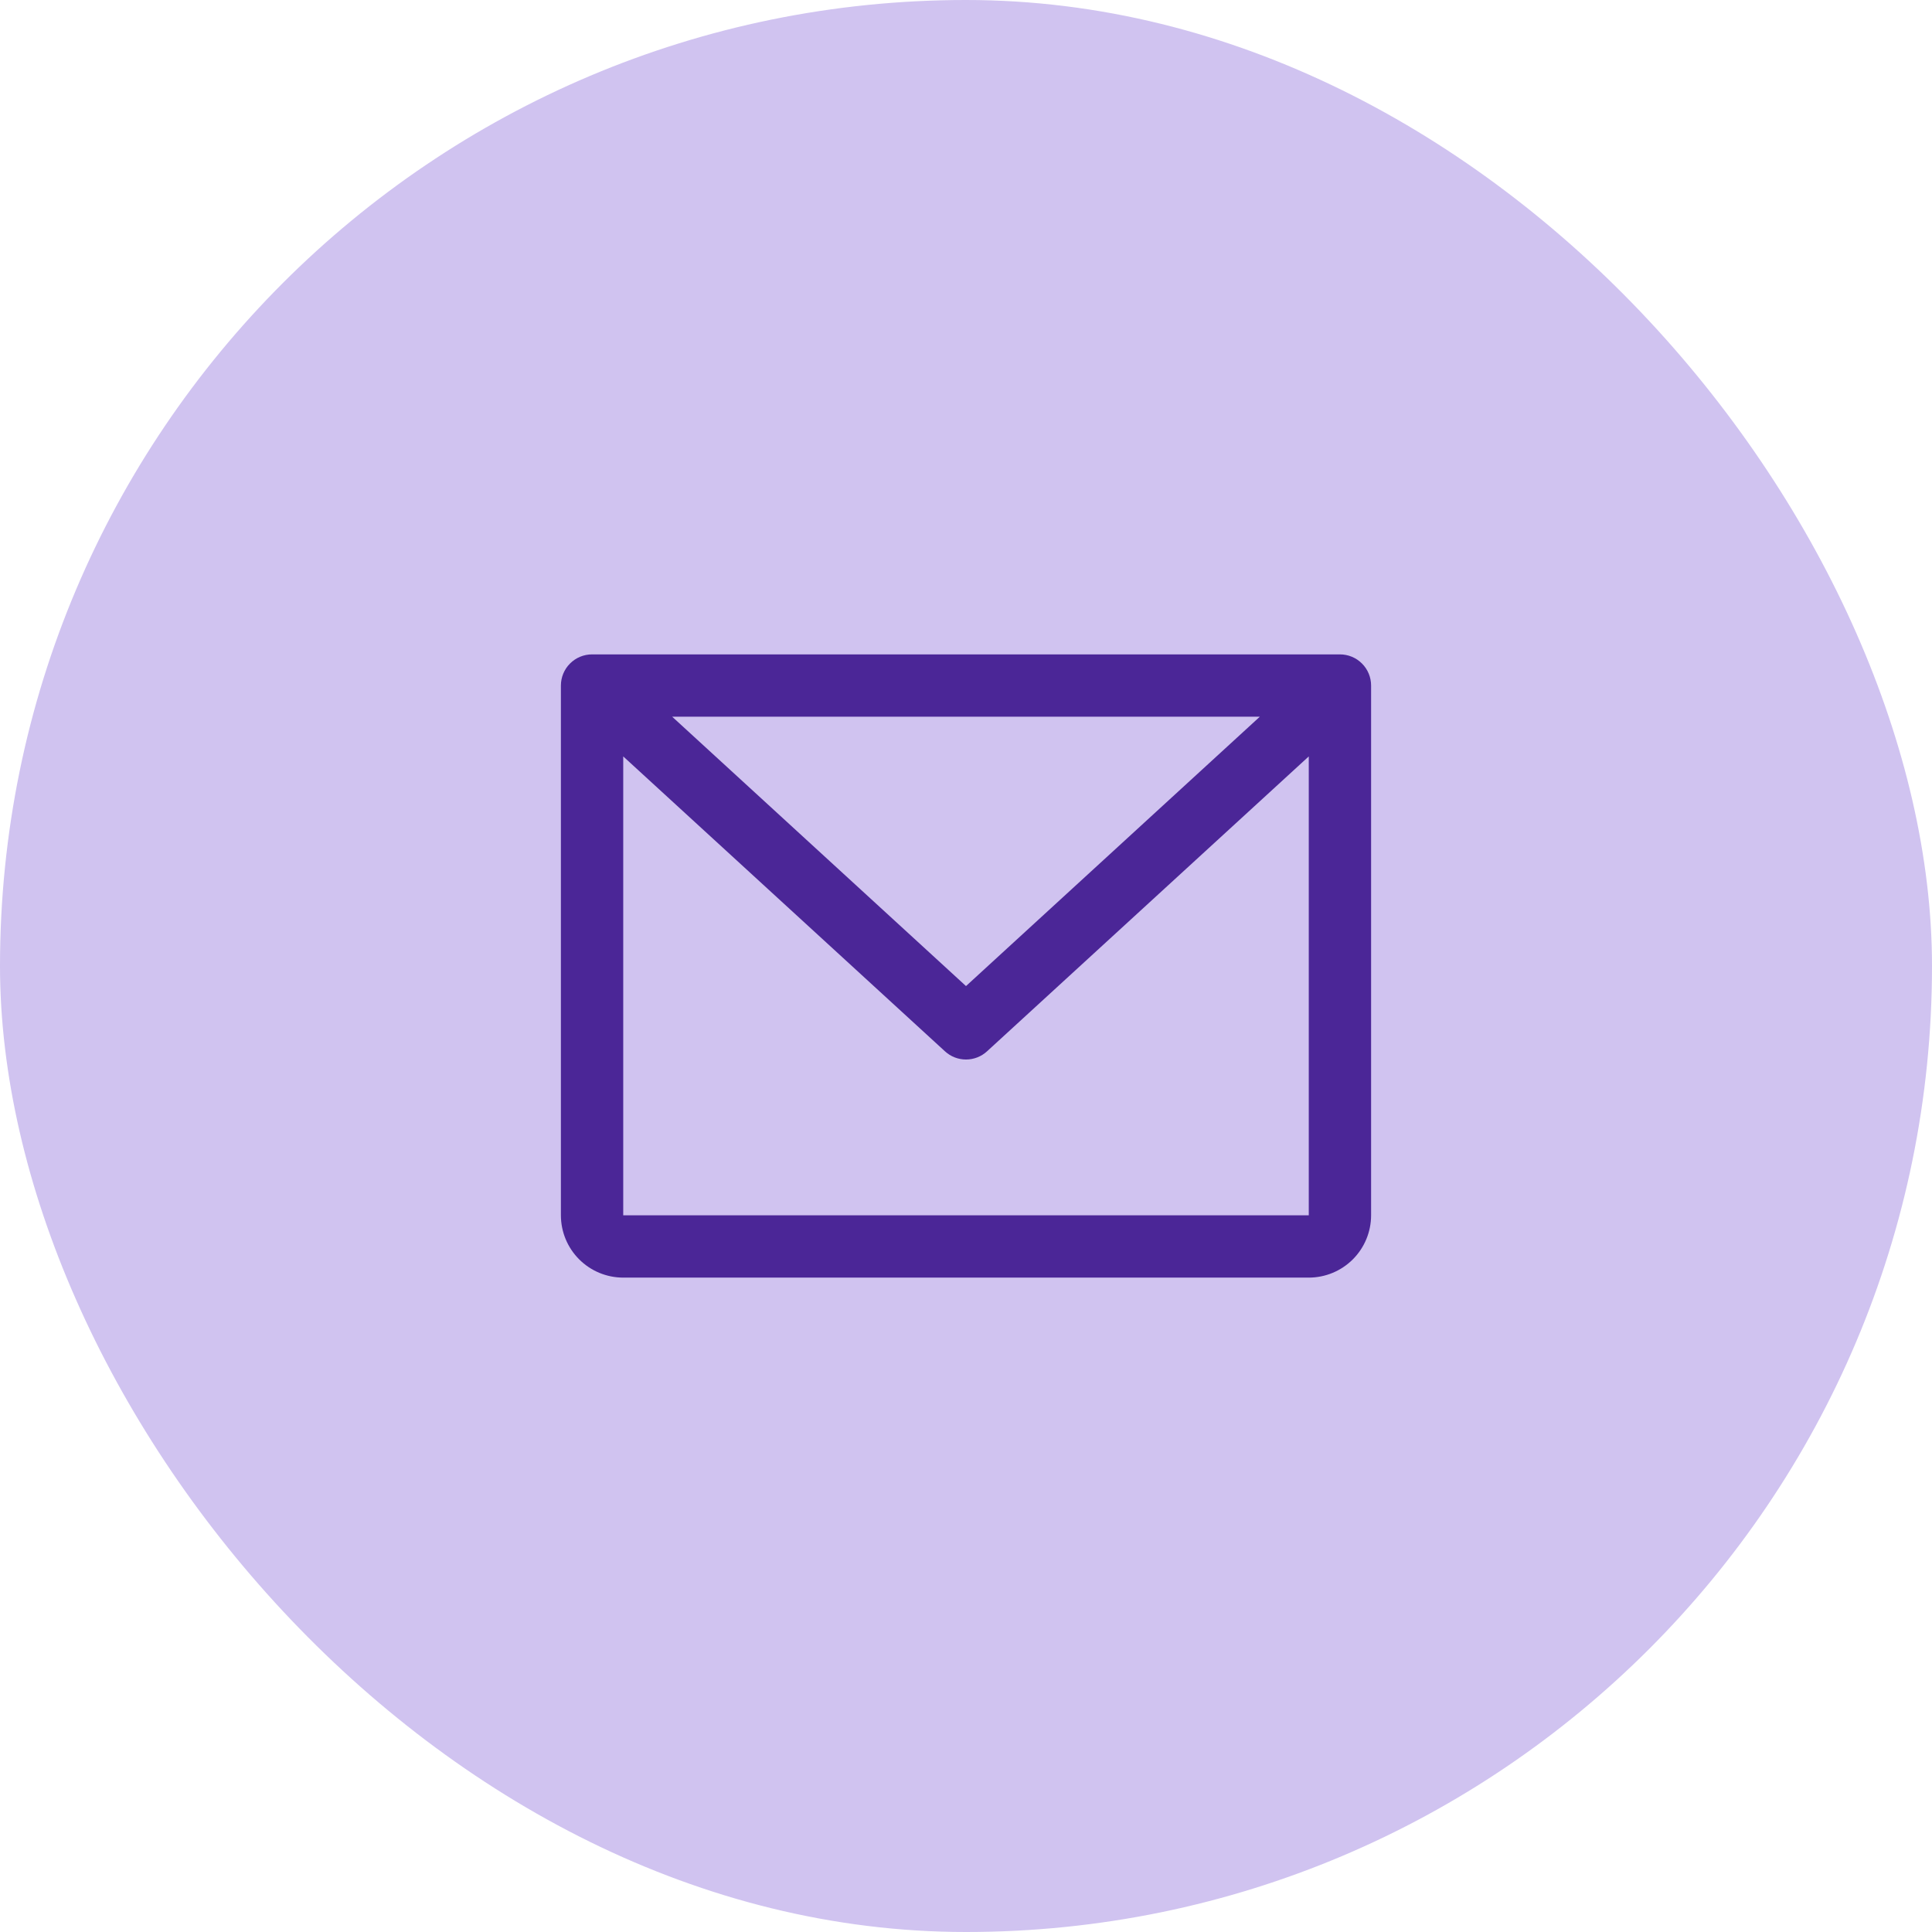
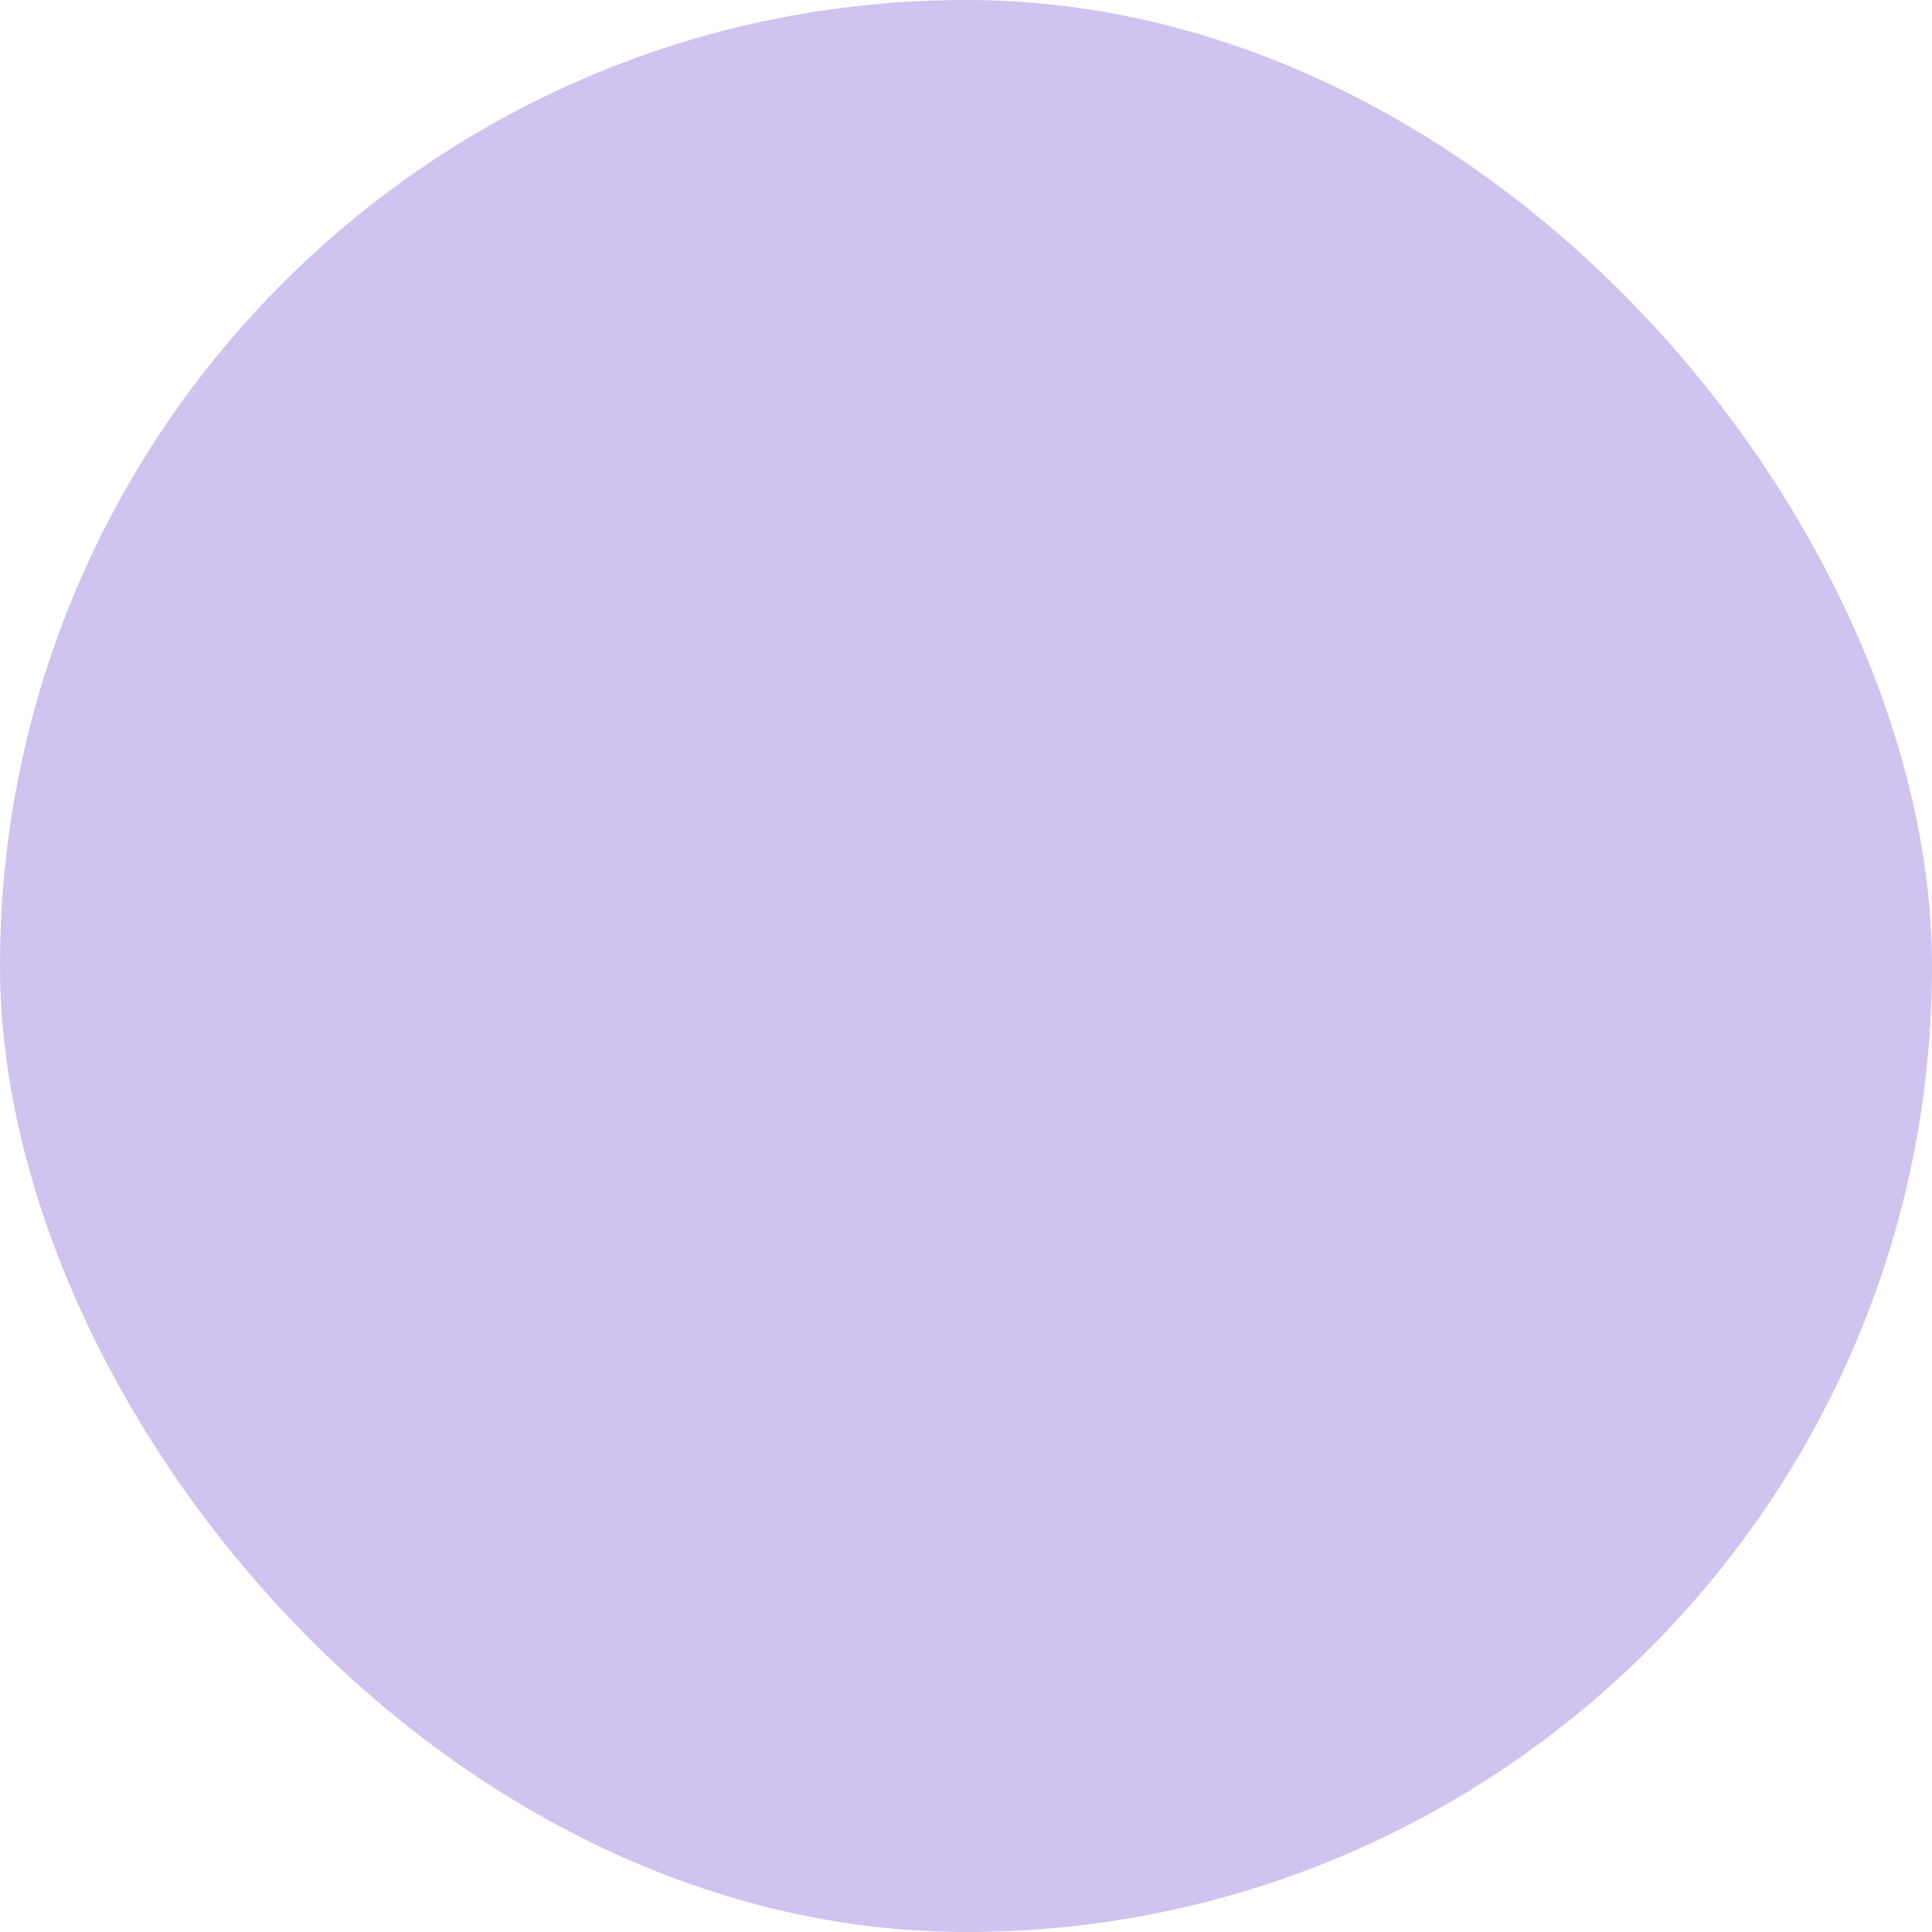
<svg xmlns="http://www.w3.org/2000/svg" width="62" height="62" viewBox="0 0 62 62" fill="none">
  <rect width="62" height="62" rx="31" fill="#D0C3F0" />
-   <path d="M43 21H19C18.735 21 18.48 21.105 18.293 21.293C18.105 21.48 18 21.735 18 22V39C18 39.53 18.211 40.039 18.586 40.414C18.961 40.789 19.47 41 20 41H42C42.53 41 43.039 40.789 43.414 40.414C43.789 40.039 44 39.53 44 39V22C44 21.735 43.895 21.48 43.707 21.293C43.52 21.105 43.265 21 43 21ZM40.429 23L31 31.644L21.571 23H40.429ZM42 39H20V24.274L30.324 33.737C30.508 33.907 30.75 34.001 31 34.001C31.25 34.001 31.492 33.907 31.676 33.737L42 24.274V39Z" fill="#4B2697" />
</svg>